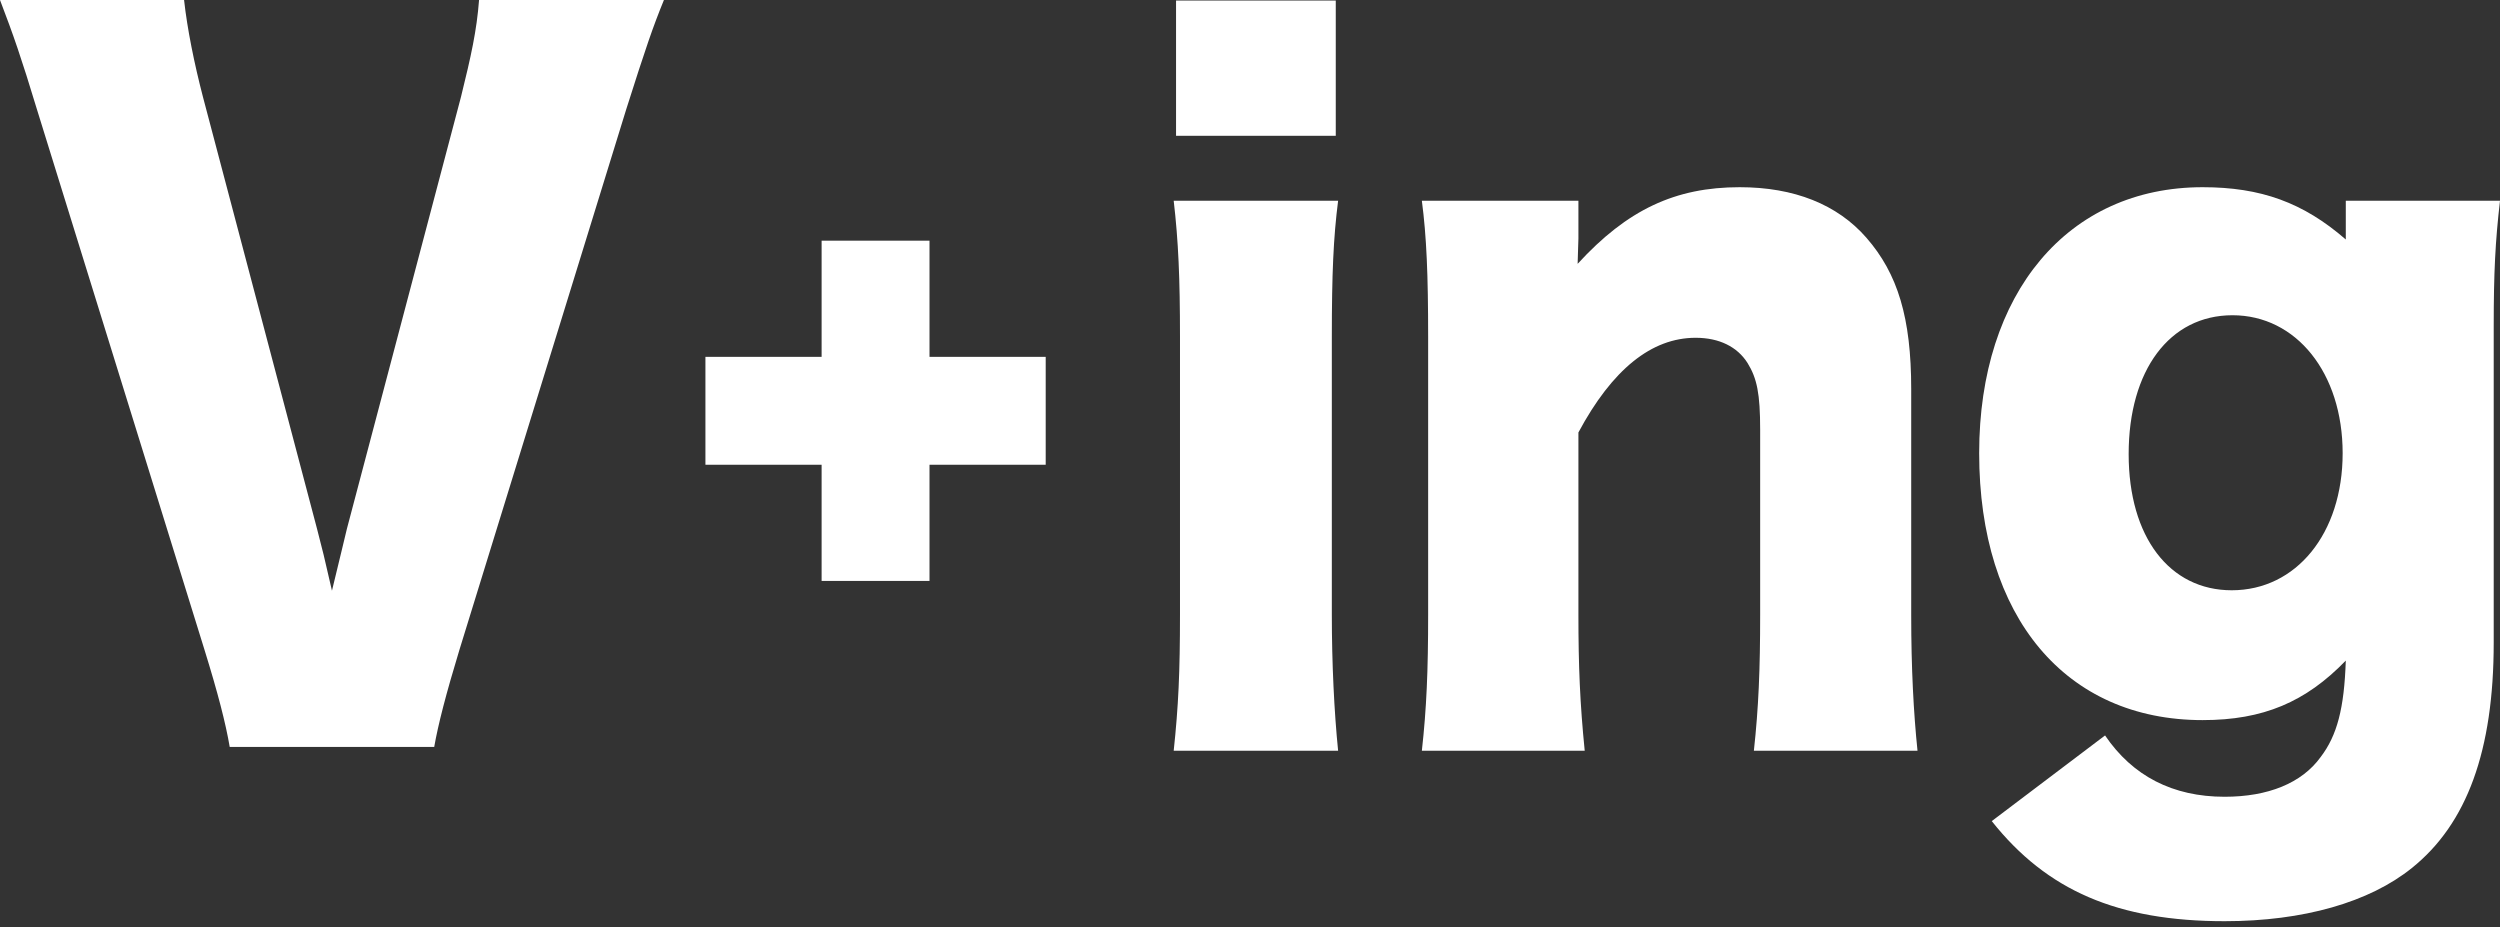
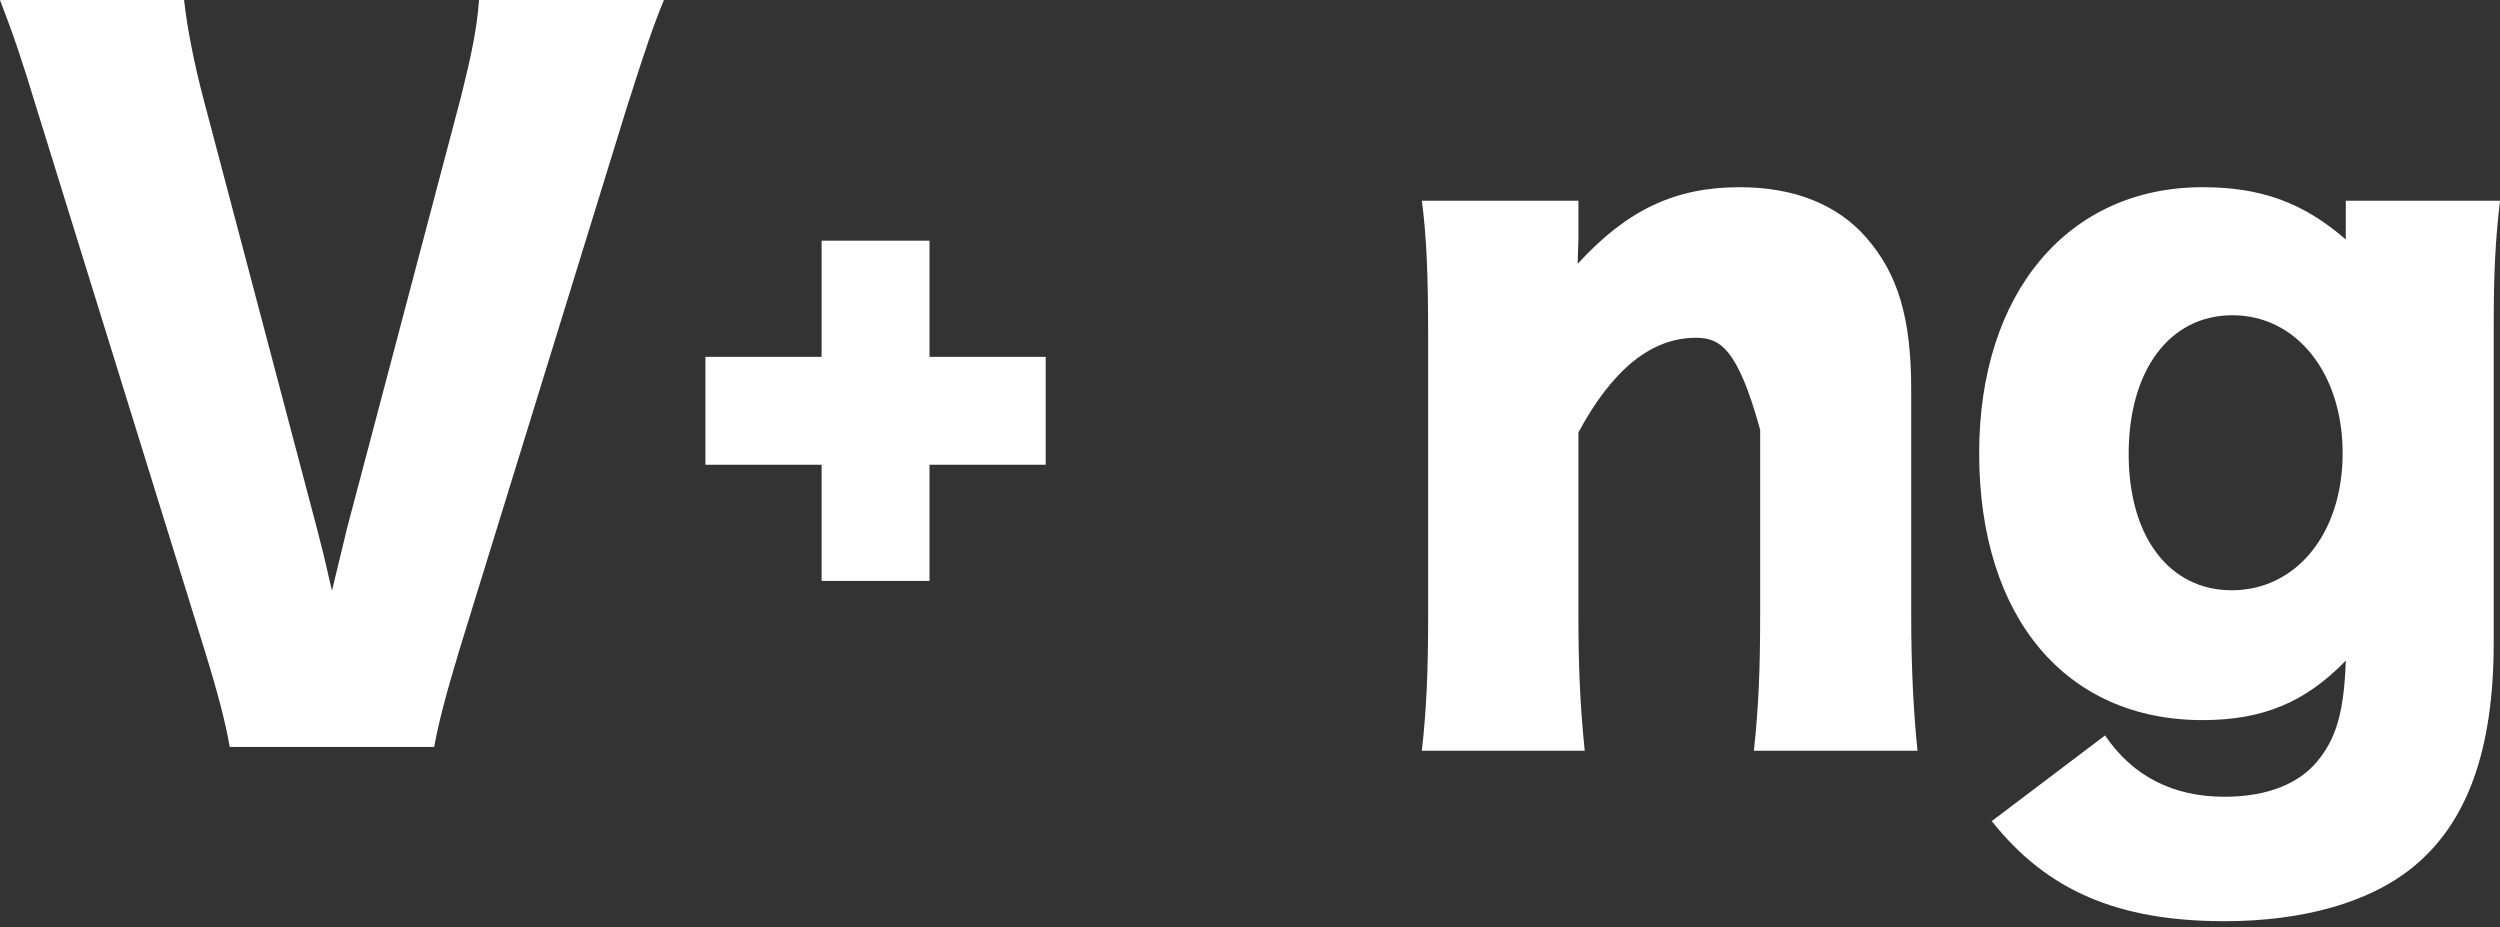
<svg xmlns="http://www.w3.org/2000/svg" width="186" height="69" viewBox="0 0 186 69" fill="none">
  <rect x="0" y="0" width="186" height="69" fill="#333333" stroke="none" />
  <path d="M15.1 7.213L23.586 39.34C24.054 41.143 24.054 41.143 24.698 43.948C25.4 41.009 25.517 40.609 25.81 39.34L34.296 7.213C35.057 4.141 35.467 2.271 35.642 0H49.396C48.577 2.004 48.05 3.54 46.587 8.148L34.179 48.356C33.184 51.629 32.599 53.9 32.306 55.57H17.09C16.797 53.833 16.212 51.562 15.217 48.356L2.751 8.148C1.58 4.275 0.995 2.605 0 0H13.695C13.929 2.137 14.456 4.742 15.1 7.213Z" fill="white" />
  <path d="M148.187 61.09L156.616 54.717C158.664 57.736 161.65 59.279 165.513 59.279C168.732 59.279 171.249 58.272 172.654 56.327C173.883 54.717 174.41 52.704 174.527 49.148C171.542 52.234 168.381 53.576 163.874 53.576C153.689 53.576 147.25 45.928 147.25 33.718C147.25 21.777 153.865 13.928 163.874 13.928C168.206 13.928 171.366 15.068 174.527 17.819C174.527 17.282 174.527 17.081 174.527 16.343V14.934H186C185.649 17.953 185.532 20.301 185.532 24.259V47.807C185.532 55.857 183.542 61.291 179.444 64.578C176.283 67.128 171.366 68.537 165.513 68.537C157.552 68.537 152.284 66.256 148.187 61.09ZM158.372 33.785C158.372 39.958 161.416 43.916 166.04 43.916C170.84 43.916 174.293 39.689 174.293 33.718C174.293 27.748 170.84 23.454 166.098 23.454C161.416 23.454 158.372 27.546 158.372 33.785Z" fill="white" />
-   <path d="M117.903 55.857H105.786C106.137 52.704 106.254 49.886 106.254 45.727V25.064C106.254 20.435 106.137 17.617 105.786 14.934H117.434V17.752C117.434 18.154 117.376 19.16 117.376 19.63C121.064 15.605 124.634 13.928 129.434 13.928C133.473 13.928 136.692 15.202 138.858 17.685C141.199 20.368 142.194 23.655 142.194 28.955V45.794C142.194 49.685 142.37 53.039 142.663 55.857H130.488C130.839 52.637 130.956 49.819 130.956 45.727V31.974C130.956 29.291 130.722 28.15 130.019 27.01C129.258 25.802 127.912 25.131 126.156 25.131C122.878 25.131 119.951 27.479 117.434 32.175V45.727C117.434 49.551 117.552 52.369 117.903 55.857Z" fill="white" />
-   <path d="M87.498 0.04H99.381V10.103H87.498V0.04ZM87.323 14.933H99.556C99.205 17.684 99.088 20.367 99.088 25.064V45.726C99.088 49.349 99.264 52.972 99.556 55.856H87.323C87.674 52.569 87.791 50.02 87.791 45.726V25.064C87.791 20.703 87.674 17.952 87.323 14.933Z" fill="white" />
+   <path d="M117.903 55.857H105.786C106.137 52.704 106.254 49.886 106.254 45.727V25.064C106.254 20.435 106.137 17.617 105.786 14.934H117.434V17.752C117.434 18.154 117.376 19.16 117.376 19.63C121.064 15.605 124.634 13.928 129.434 13.928C133.473 13.928 136.692 15.202 138.858 17.685C141.199 20.368 142.194 23.655 142.194 28.955V45.794C142.194 49.685 142.37 53.039 142.663 55.857H130.488C130.839 52.637 130.956 49.819 130.956 45.727V31.974C129.258 25.802 127.912 25.131 126.156 25.131C122.878 25.131 119.951 27.479 117.434 32.175V45.727C117.434 49.551 117.552 52.369 117.903 55.857Z" fill="white" />
  <rect x="52.484" y="26.55" width="25.316" height="8.027" fill="white" />
  <rect x="69.155" y="17.906" width="25.315" height="8.027" transform="rotate(90 69.155 17.906)" fill="white" />
</svg>